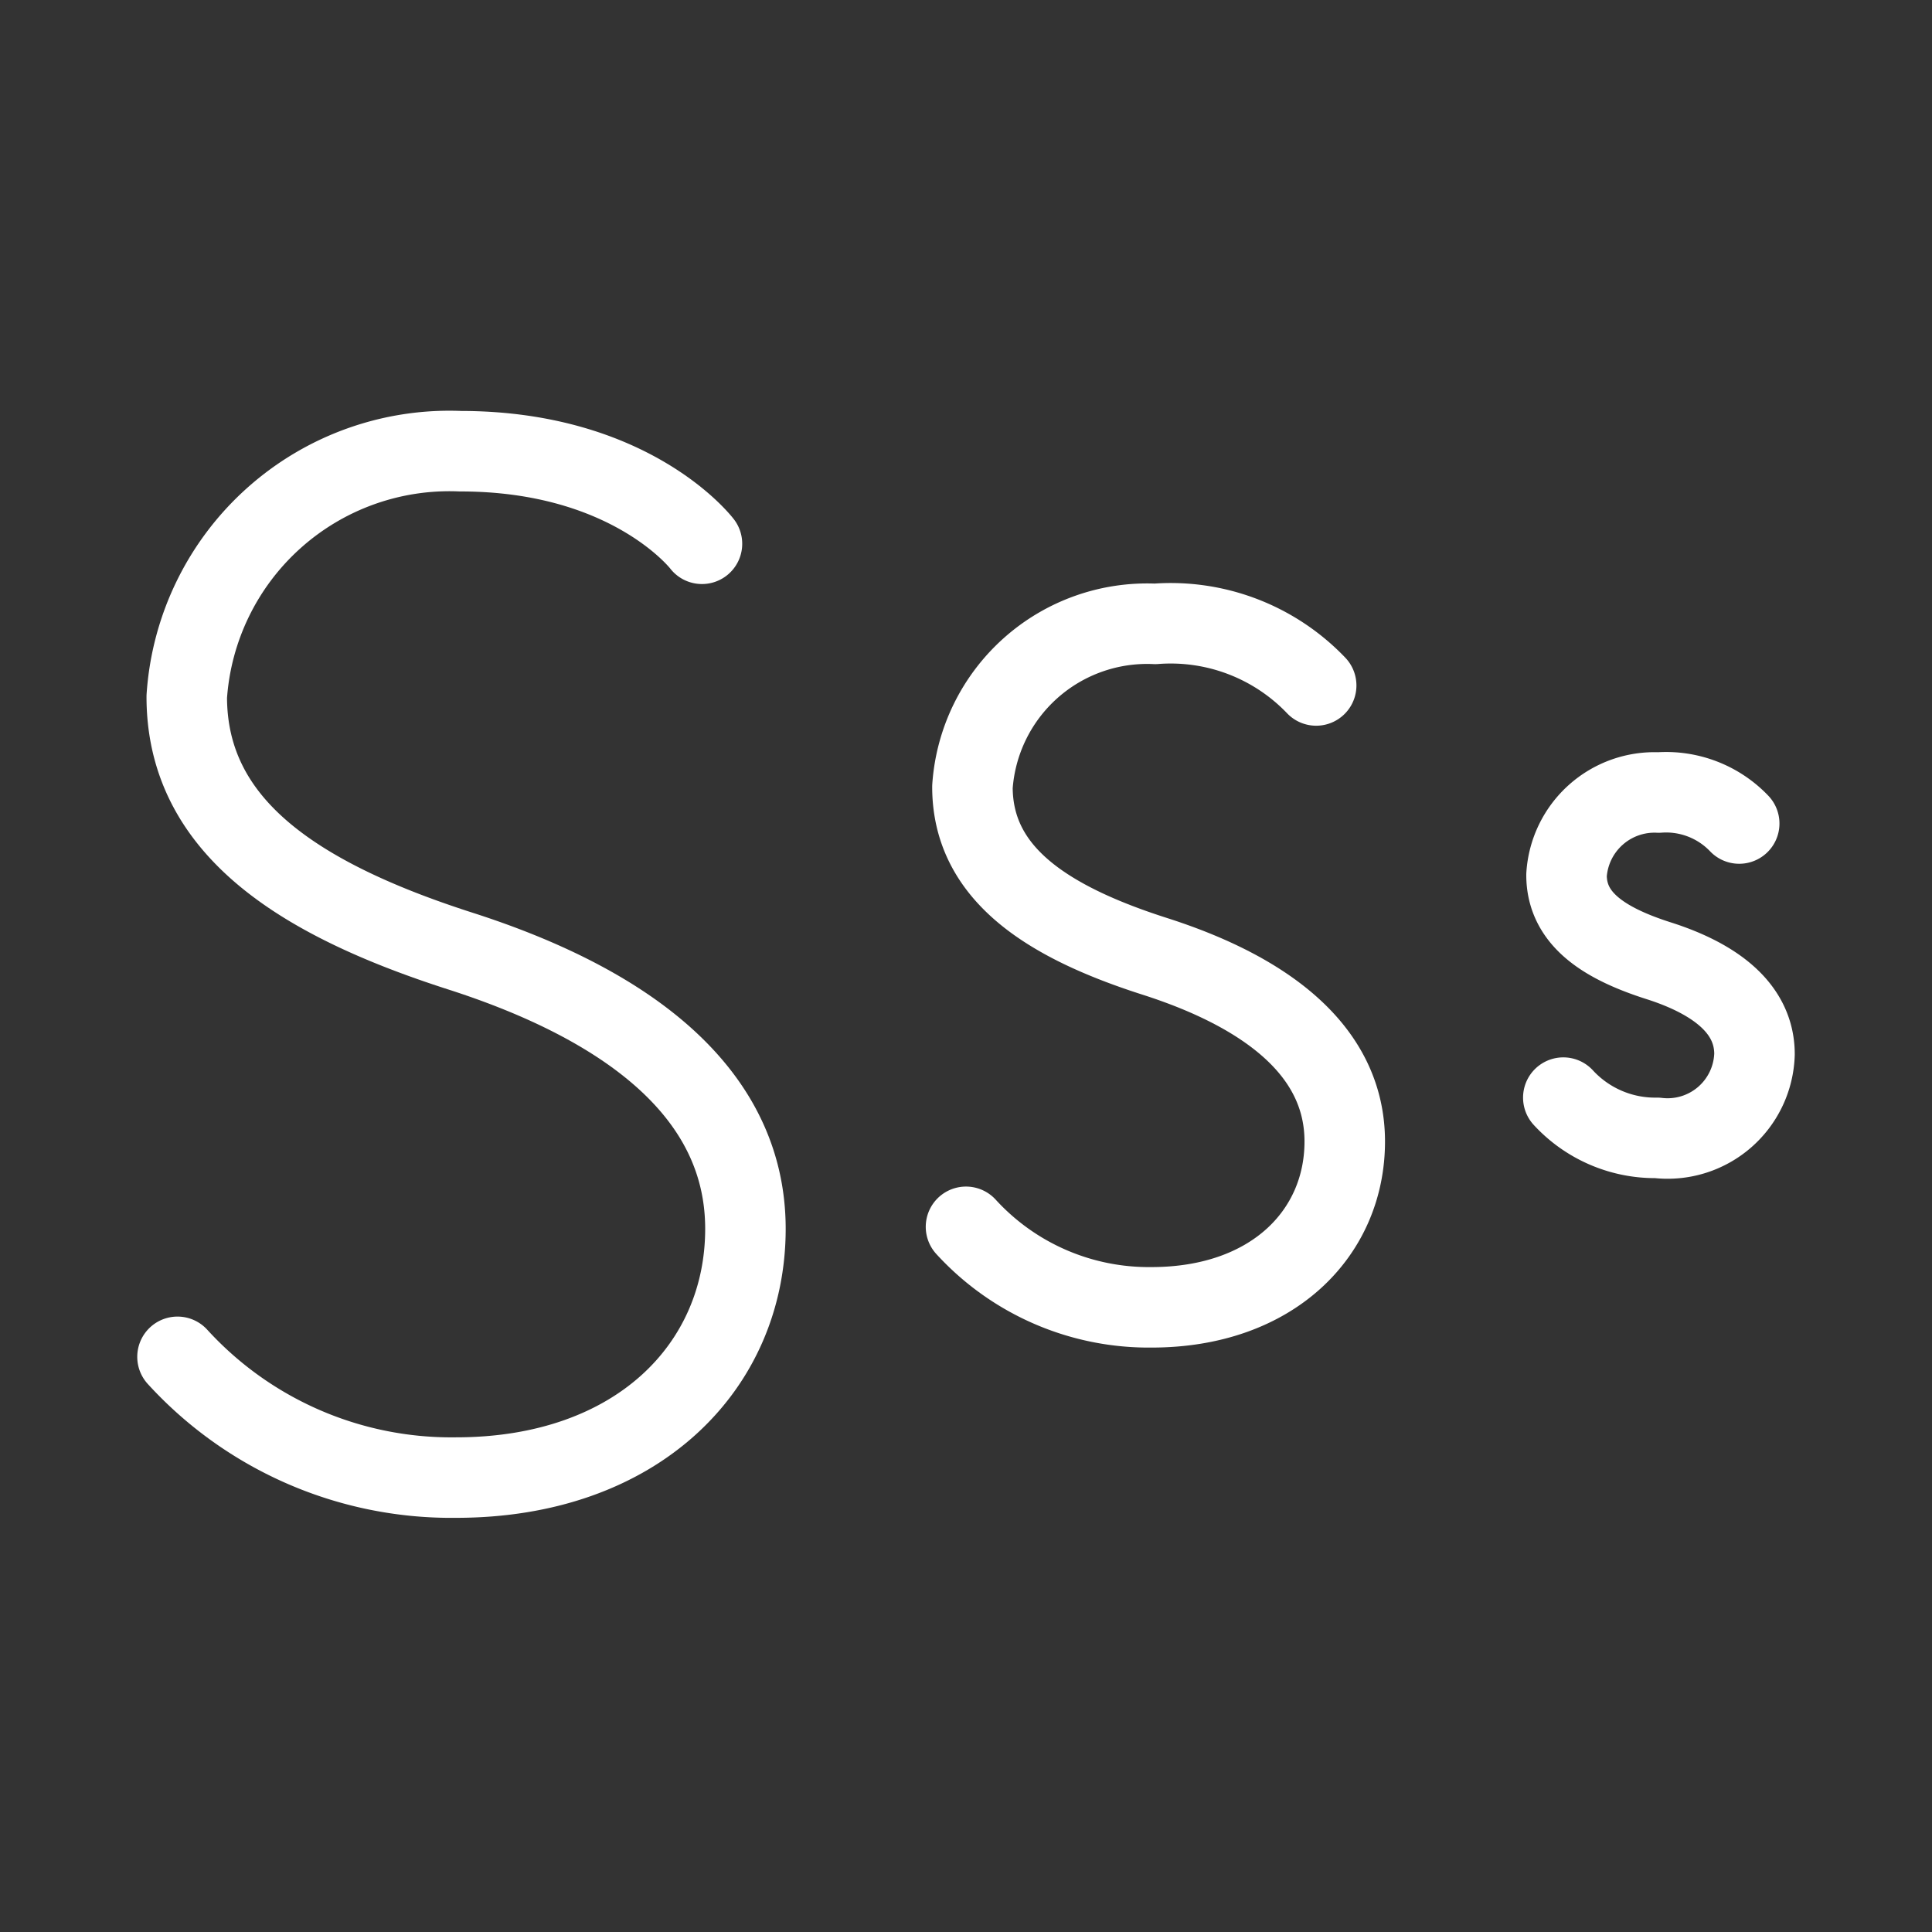
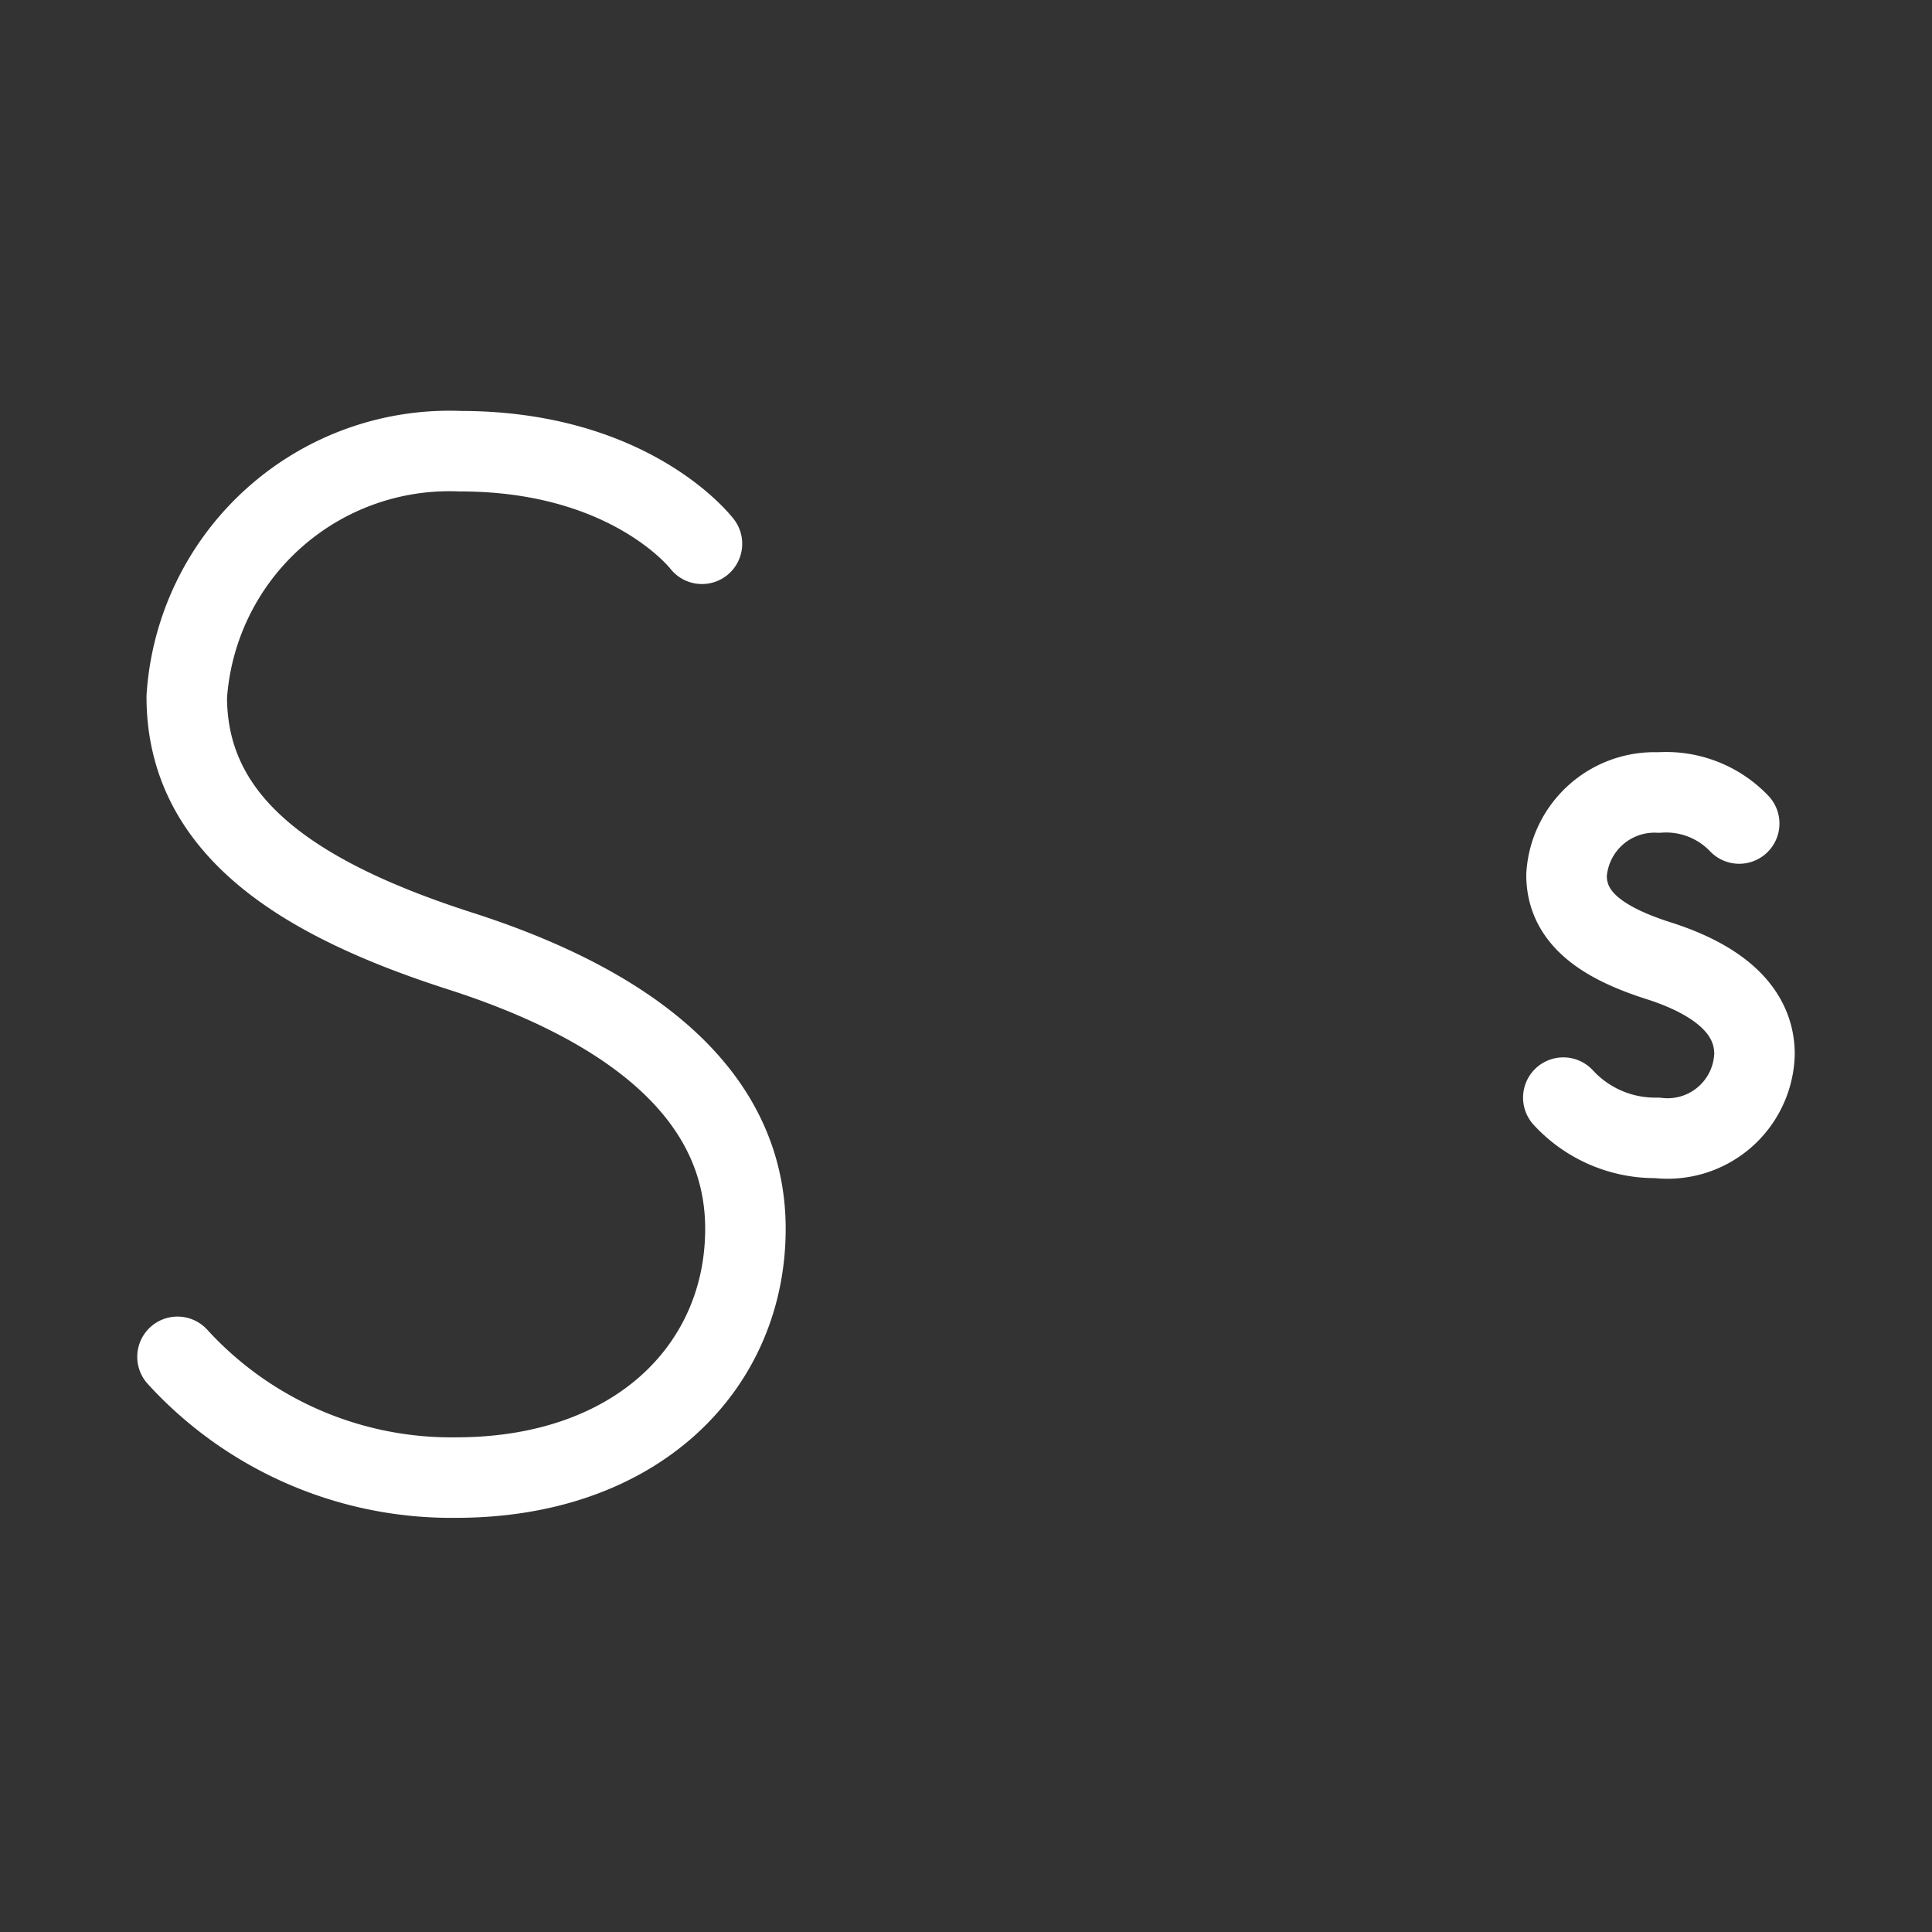
<svg xmlns="http://www.w3.org/2000/svg" viewBox="0 0 48 48">
  <rect x="0" y="0" width="48" height="48" fill="#333333" stroke="none" />
  <defs>
    <style>.cls-1,.cls-2{fill:none;}.cls-1{stroke:#fff;stroke-linecap:round;stroke-linejoin:round;stroke-width:2px;}</style>
  </defs>
  <g id="Pages_Sibilance_Reduction" data-name="Pages – Sibilance Reduction">
    <path class="cls-1" d="M4.41,33.71a9.21,9.21,0,0,0,6.92,3c4.5,0,7.19-2.76,7.19-6.18s-3-5.59-7.08-6.9-6.8-3.12-6.8-6.32a6.54,6.54,0,0,1,6.8-6.1c4.25,0,6,2.3,6,2.3" />
-     <path class="cls-1" d="M24,30.48a6.15,6.15,0,0,0,4.61,2c3,0,4.8-1.84,4.8-4.12s-2-3.73-4.72-4.6-4.53-2.08-4.53-4.21A4.35,4.35,0,0,1,28.7,15.5a5,5,0,0,1,4,1.53" />
    <path class="cls-1" d="M38.84,27.27a3.1,3.1,0,0,0,2.33,1,2.16,2.16,0,0,0,2.42-2.08c0-1.15-1-1.88-2.38-2.32s-2.29-1.05-2.29-2.13a2.19,2.19,0,0,1,2.29-2.05,2.51,2.51,0,0,1,2,.77" />
-     <rect class="cls-2" width="48" height="48" />
  </g>
</svg>